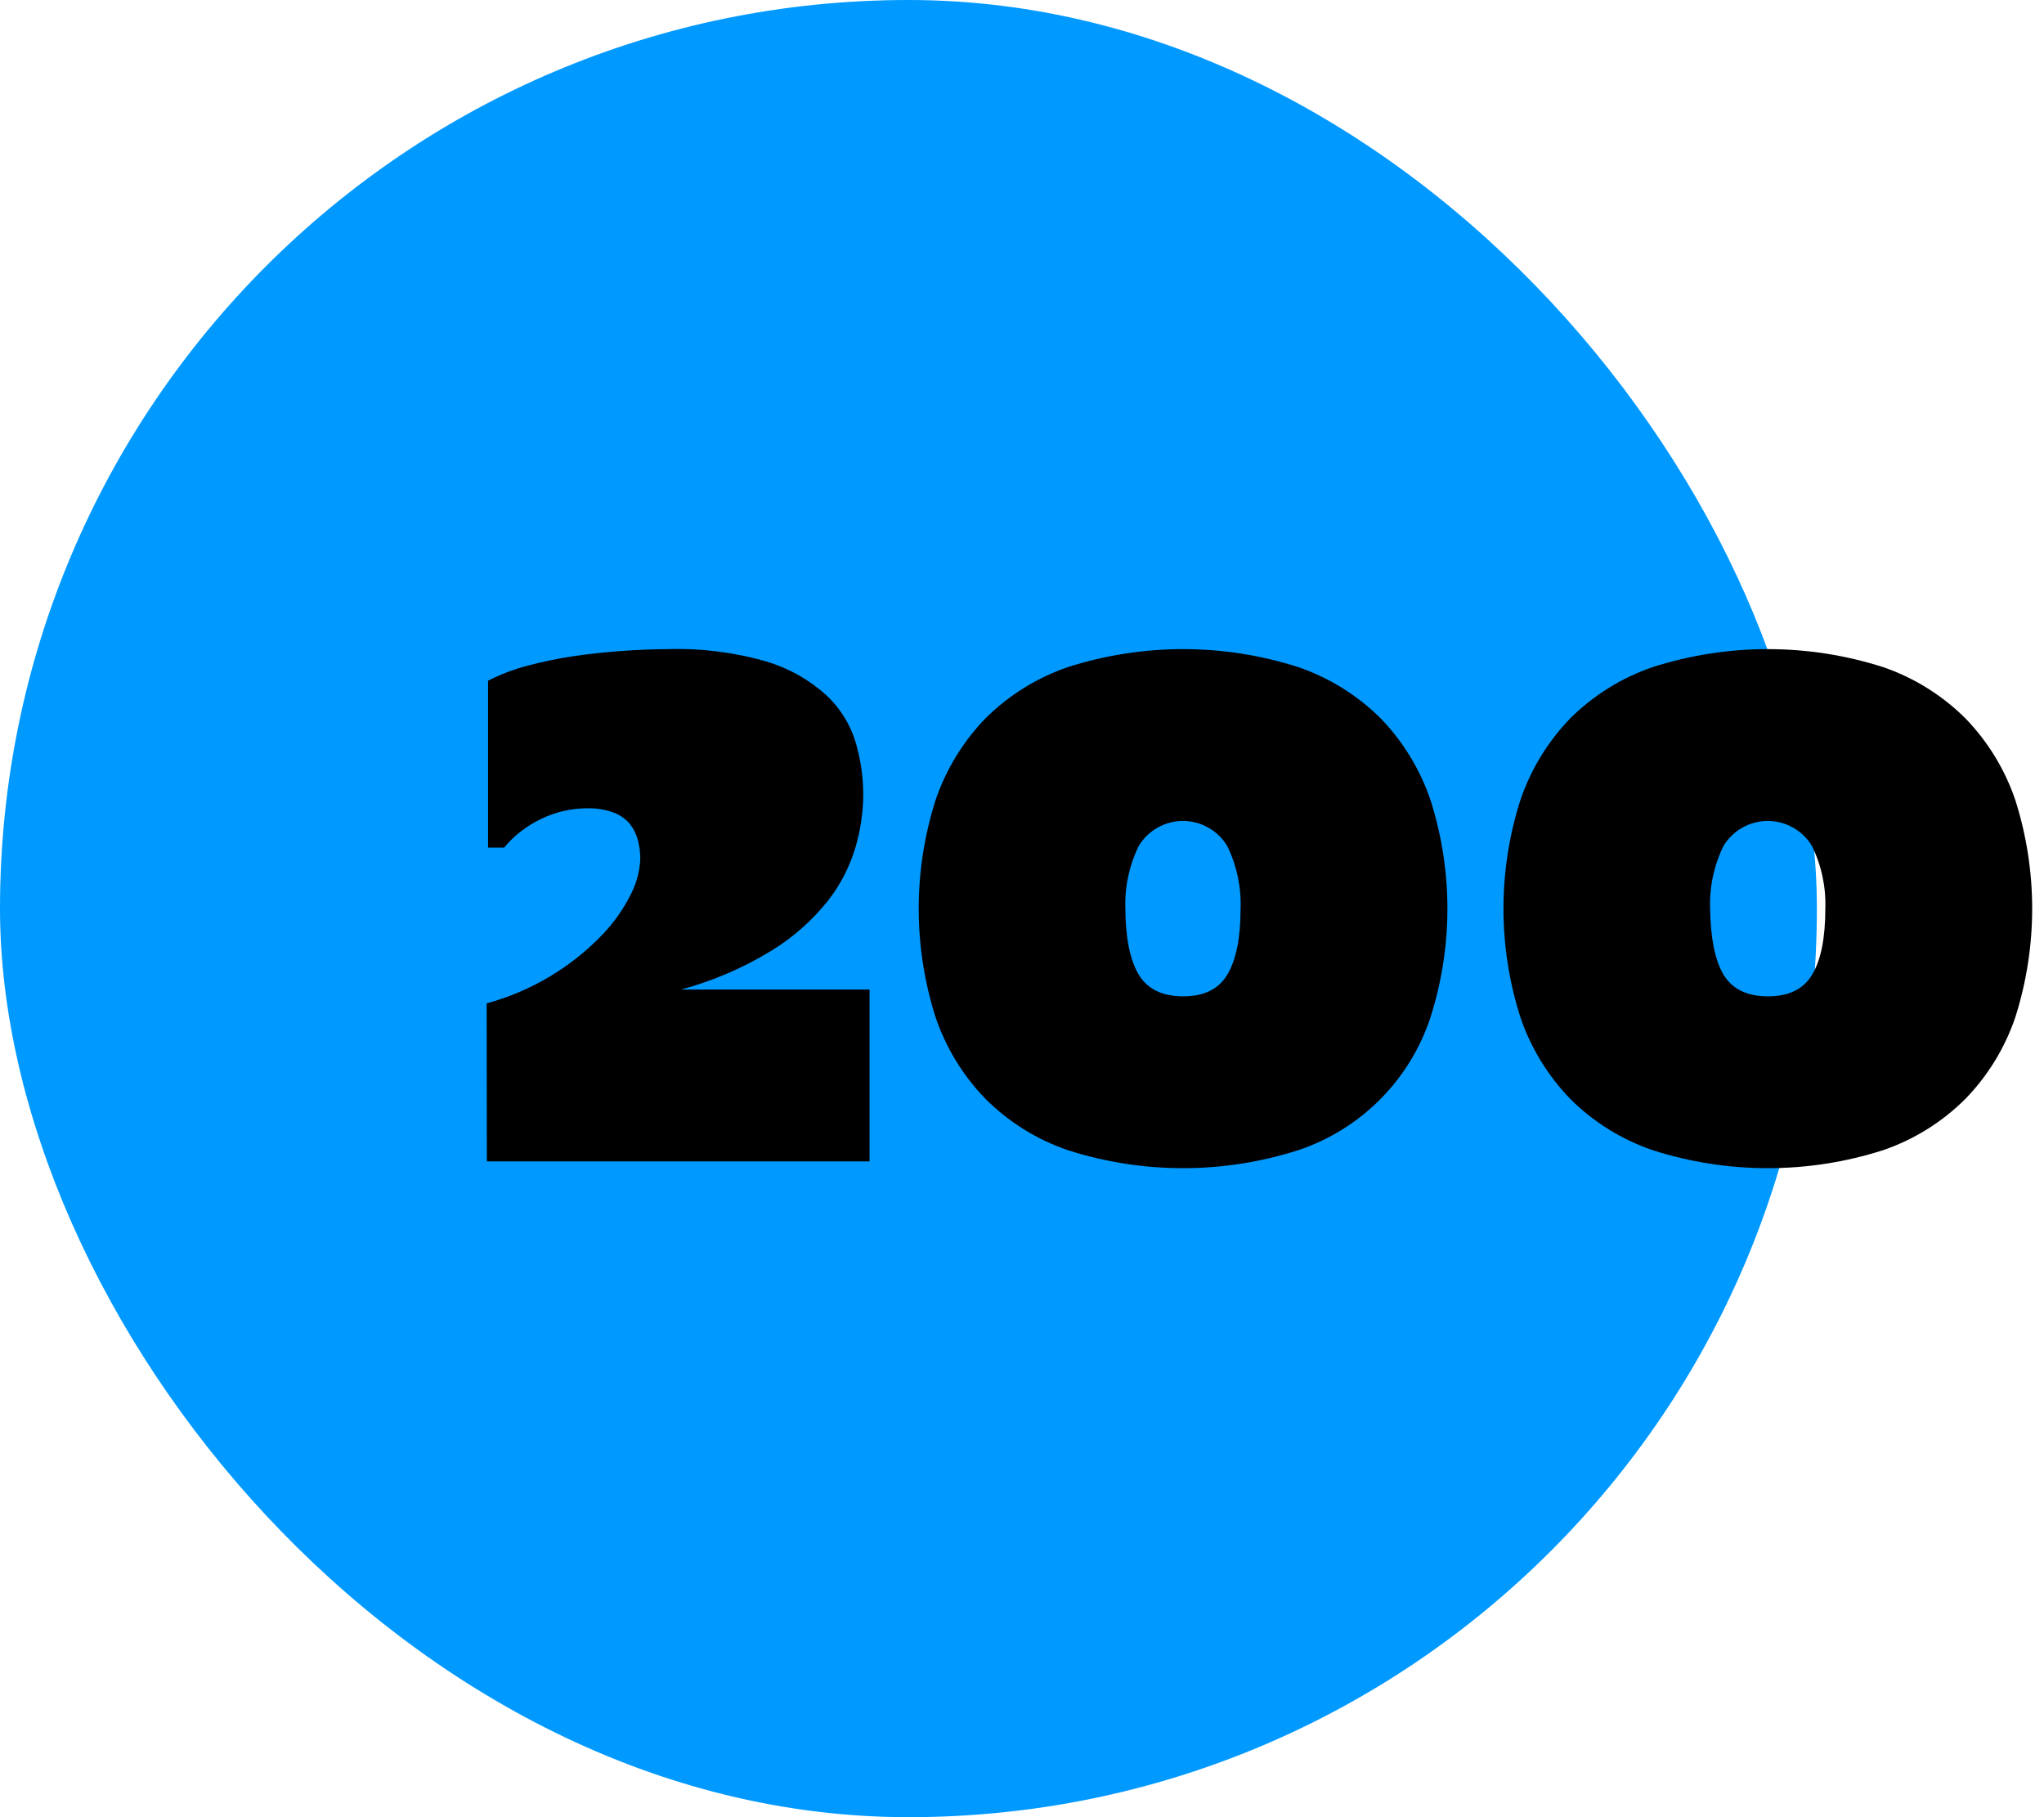
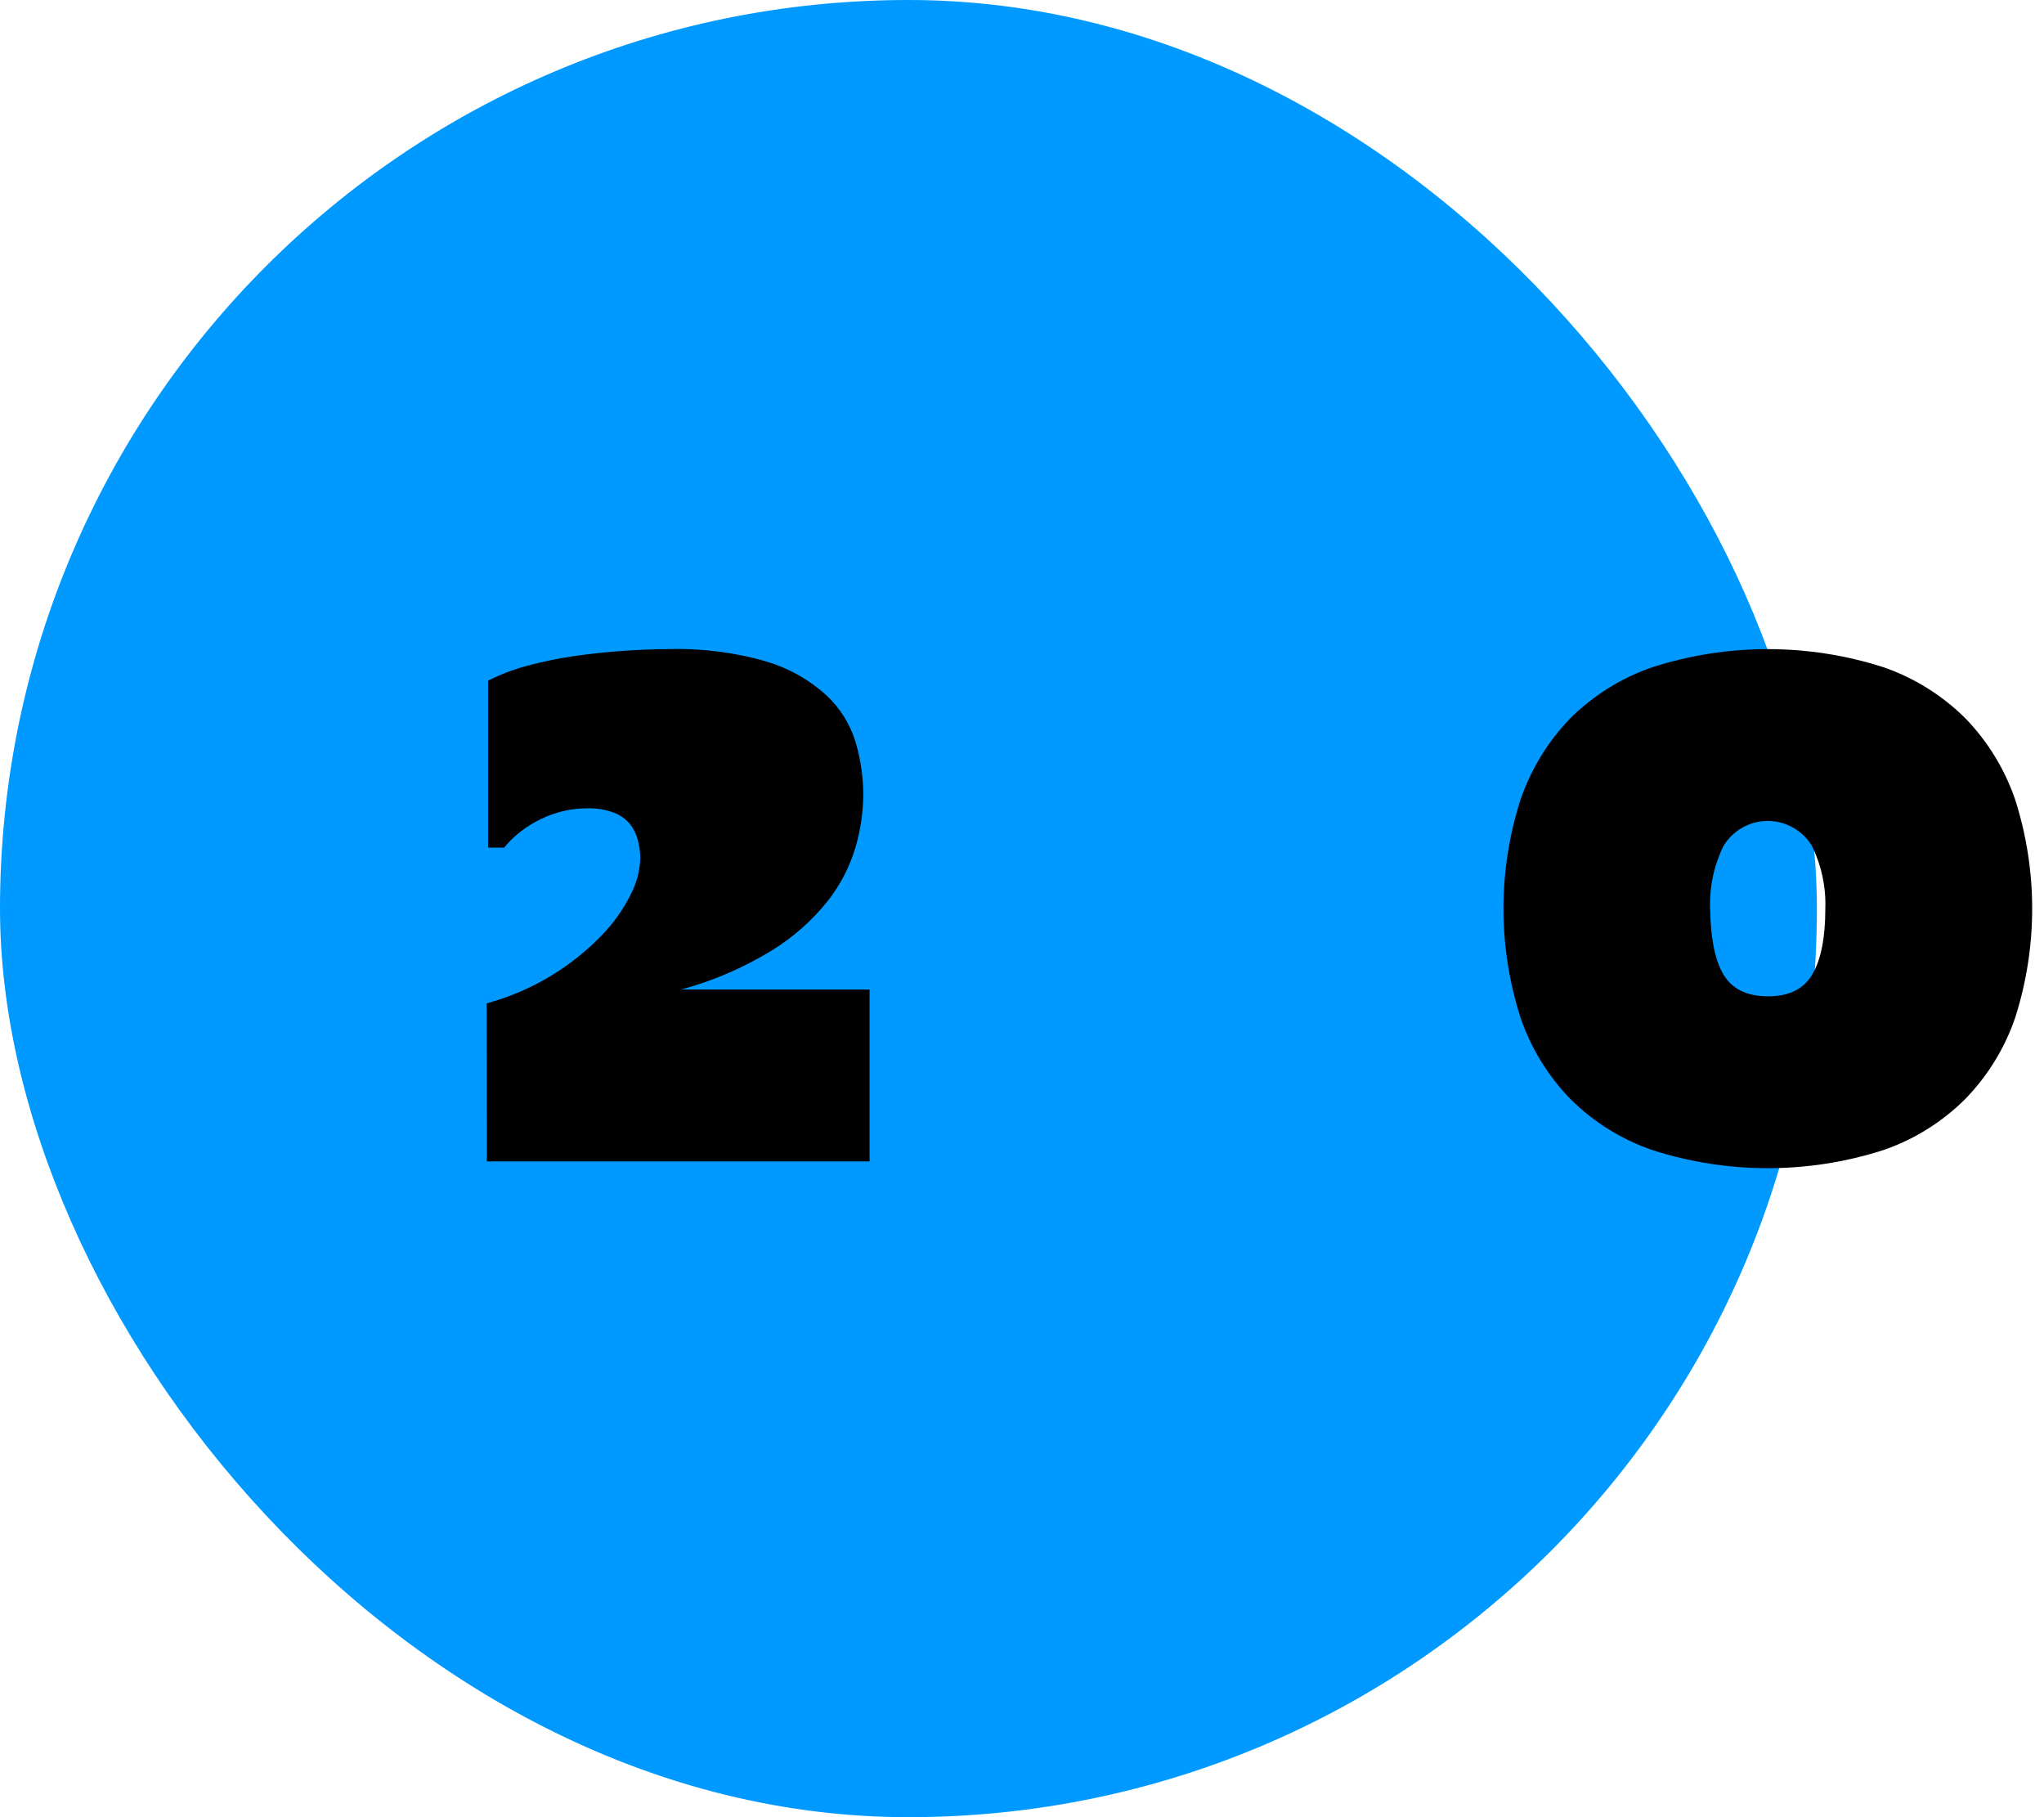
<svg xmlns="http://www.w3.org/2000/svg" width="63" height="56" viewBox="0 0 63 56" fill="none">
  <rect width="56" height="56" rx="28" fill="#0099FF" />
  <path d="M15 30.92C16.36 30.551 17.593 29.818 18.568 28.801C18.921 28.434 19.216 28.015 19.443 27.559C19.619 27.221 19.718 26.848 19.735 26.467C19.735 26.27 19.709 26.073 19.658 25.883C19.611 25.702 19.526 25.533 19.41 25.386C19.276 25.231 19.105 25.112 18.913 25.041C18.657 24.947 18.385 24.903 18.112 24.91C17.813 24.909 17.515 24.949 17.227 25.03C16.971 25.102 16.724 25.203 16.492 25.333C16.292 25.444 16.104 25.574 15.929 25.722C15.787 25.842 15.657 25.976 15.54 26.121H15.043V20.977C15.433 20.779 15.842 20.624 16.264 20.513C16.73 20.389 17.203 20.291 17.68 20.221C18.17 20.149 18.667 20.096 19.172 20.06C19.677 20.024 20.16 20.005 20.62 20.004C21.643 19.975 22.664 20.106 23.646 20.393C24.324 20.598 24.948 20.951 25.473 21.428C25.892 21.82 26.201 22.315 26.369 22.864C26.528 23.397 26.608 23.951 26.607 24.507C26.602 25.049 26.522 25.587 26.369 26.107C26.192 26.707 25.902 27.269 25.516 27.762C25.035 28.364 24.453 28.88 23.797 29.285C22.923 29.822 21.977 30.23 20.987 30.496H26.802V35.791H15.006L15 30.92Z" fill="black" />
-   <path d="M28.834 24.662C29.153 23.719 29.678 22.859 30.369 22.143C31.087 21.427 31.959 20.884 32.919 20.556C35.224 19.82 37.702 19.82 40.008 20.556C40.968 20.884 41.841 21.427 42.56 22.143C43.251 22.859 43.774 23.72 44.093 24.662C44.785 26.835 44.785 29.169 44.093 31.342C43.78 32.297 43.248 33.167 42.538 33.88C41.829 34.593 40.962 35.13 40.008 35.447C37.702 36.184 35.224 36.184 32.919 35.447C31.958 35.12 31.086 34.576 30.369 33.858C29.677 33.144 29.153 32.284 28.834 31.342C28.144 29.169 28.144 26.835 28.834 24.662ZM35.091 30.024C35.359 30.476 35.816 30.703 36.463 30.704C37.11 30.706 37.568 30.479 37.835 30.024C38.102 29.568 38.237 28.896 38.237 28.002C38.26 27.333 38.118 26.668 37.823 26.067C37.681 25.833 37.481 25.639 37.243 25.505C37.004 25.37 36.735 25.299 36.461 25.299C36.188 25.299 35.918 25.37 35.68 25.505C35.441 25.639 35.241 25.833 35.1 26.067C34.805 26.668 34.663 27.333 34.686 28.002C34.692 28.896 34.824 29.568 35.091 30.024Z" fill="black" />
  <path d="M46.859 24.662C47.178 23.72 47.702 22.859 48.392 22.143C49.111 21.427 49.983 20.884 50.944 20.556C53.25 19.82 55.728 19.82 58.034 20.556C58.994 20.884 59.866 21.427 60.583 22.143C61.275 22.859 61.799 23.719 62.118 24.662C62.808 26.835 62.808 29.169 62.118 31.342C61.8 32.284 61.275 33.144 60.583 33.858C59.866 34.576 58.994 35.12 58.034 35.447C55.728 36.184 53.25 36.184 50.944 35.447C49.983 35.12 49.11 34.577 48.392 33.858C47.701 33.143 47.178 32.284 46.859 31.342C46.167 29.169 46.167 26.835 46.859 24.662ZM53.115 30.024C53.383 30.476 53.84 30.703 54.489 30.704C55.137 30.706 55.595 30.479 55.861 30.024C56.128 29.568 56.26 28.896 56.26 28.002C56.283 27.333 56.141 26.668 55.846 26.067C55.705 25.833 55.505 25.639 55.266 25.505C55.028 25.37 54.758 25.299 54.485 25.299C54.211 25.299 53.942 25.37 53.703 25.505C53.465 25.639 53.265 25.833 53.123 26.067C52.828 26.668 52.685 27.333 52.709 28.002C52.724 28.896 52.85 29.568 53.115 30.024Z" fill="black" />
</svg>